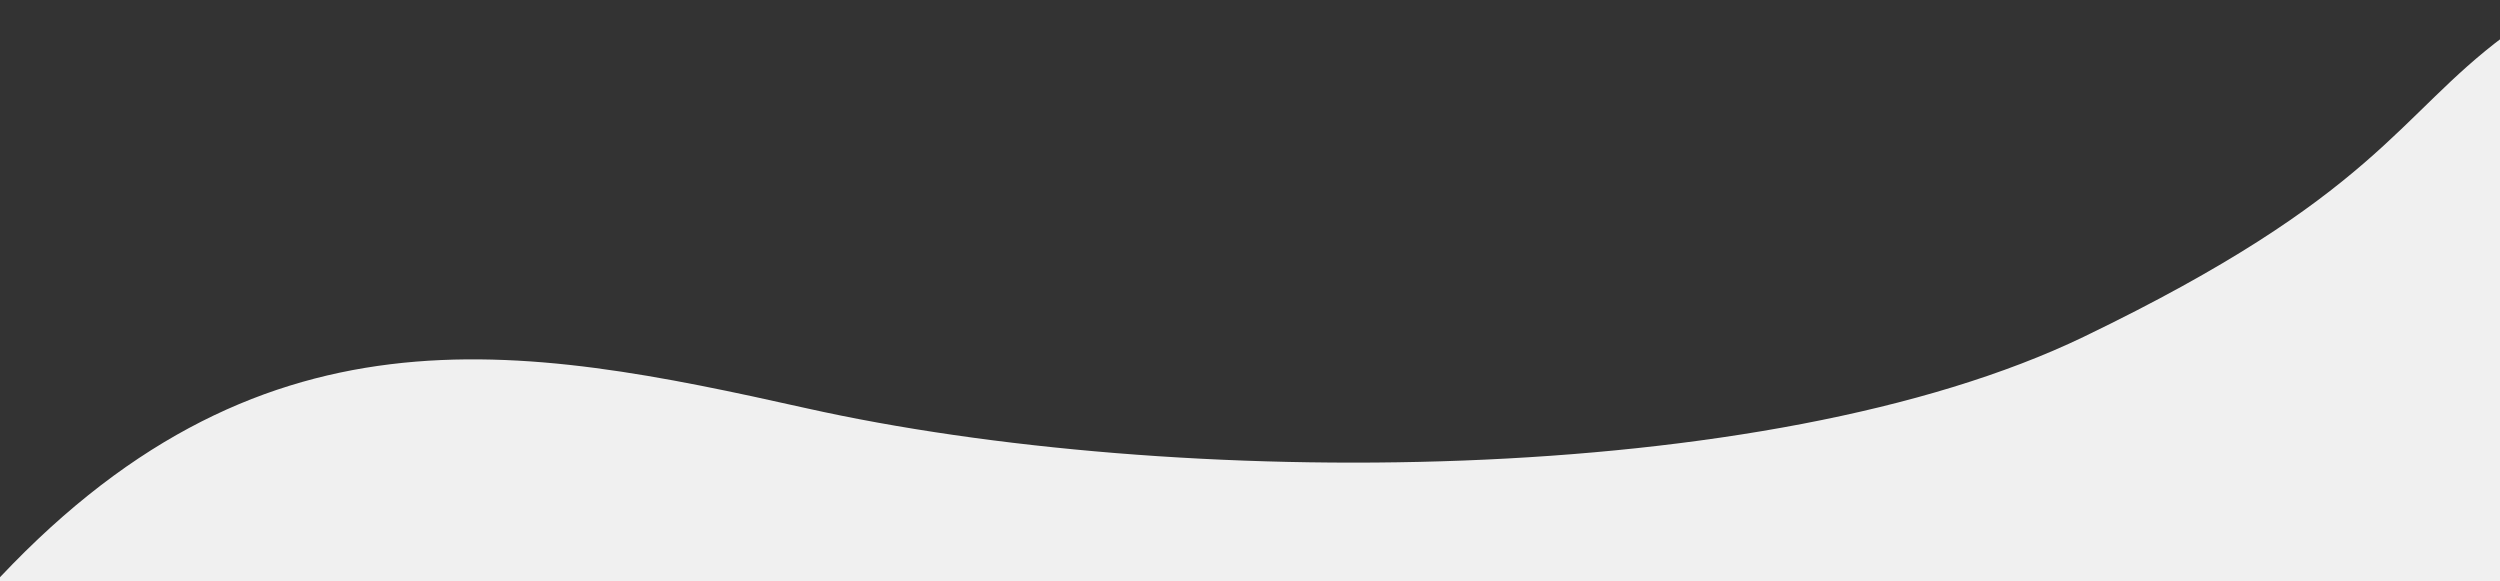
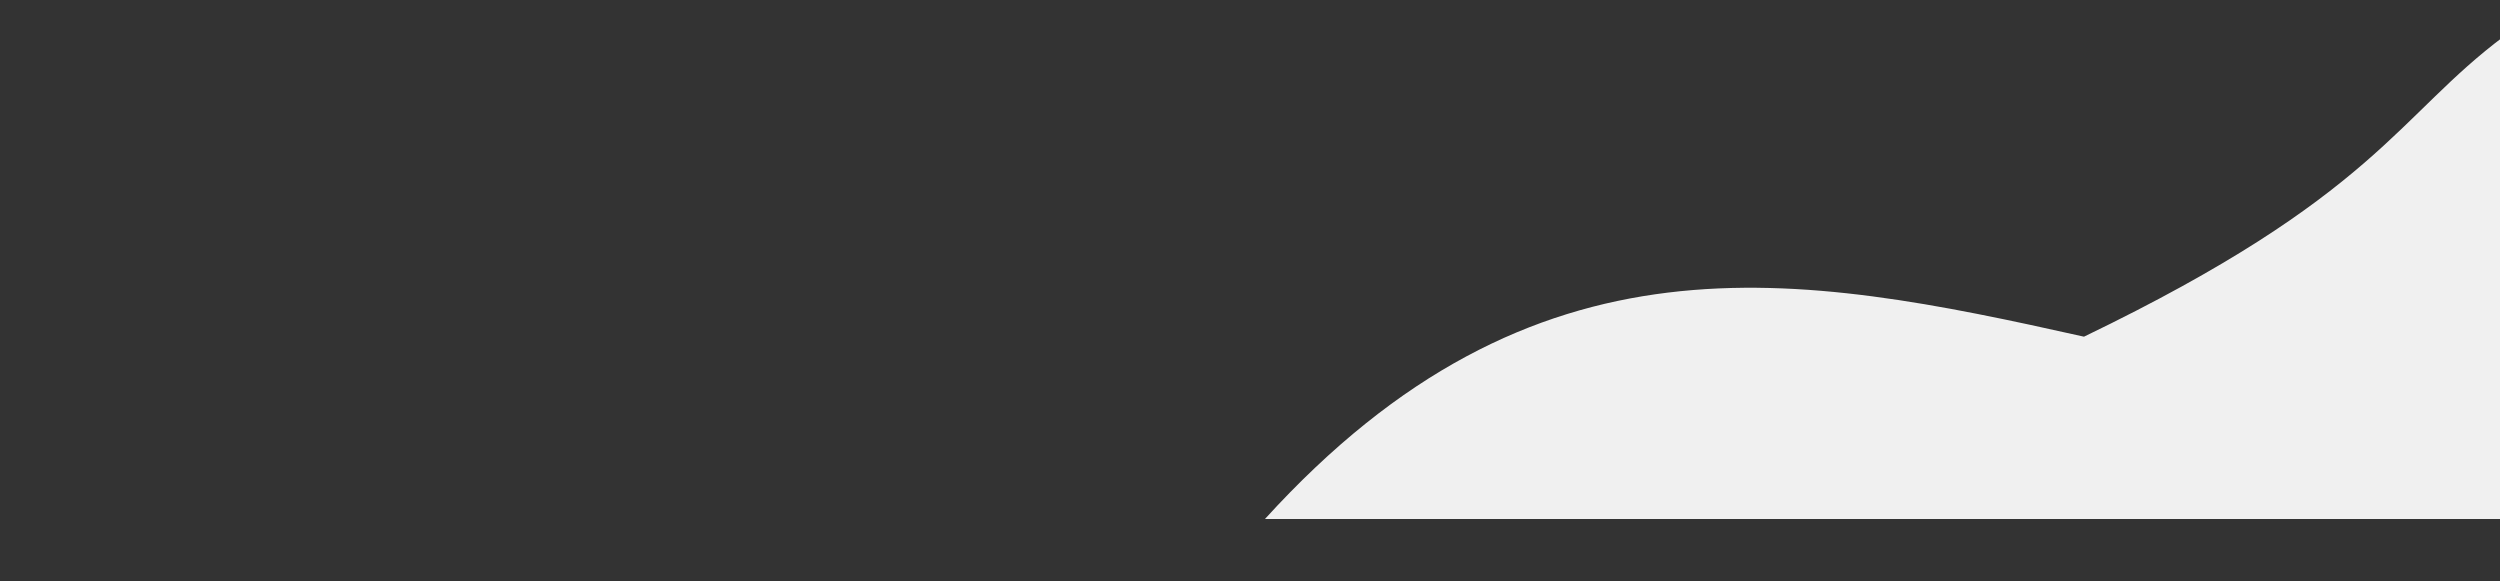
<svg xmlns="http://www.w3.org/2000/svg" version="1.1" id="Layer_1" x="0px" y="0px" width="1920px" height="446.429px" viewBox="0 0 1920 446.429" enable-background="new 0 0 1920 446.429" xml:space="preserve">
  <rect x="0" y="0" width="1920" height="446.429" fill="#333333" stroke="none" />
-   <path fill="#F0F0F0" d="M1923.5,27.571c-82.736,61.612-98.178,122.574-323,231c-243.902,117.627-700.259,117.724-981,55  c-220.974-49.37-421.904-87.529-629,140h1932L1923.5,27.571z" />
+   <path fill="#F0F0F0" d="M1923.5,27.571c-82.736,61.612-98.178,122.574-323,231c-220.974-49.37-421.904-87.529-629,140h1932L1923.5,27.571z" />
</svg>